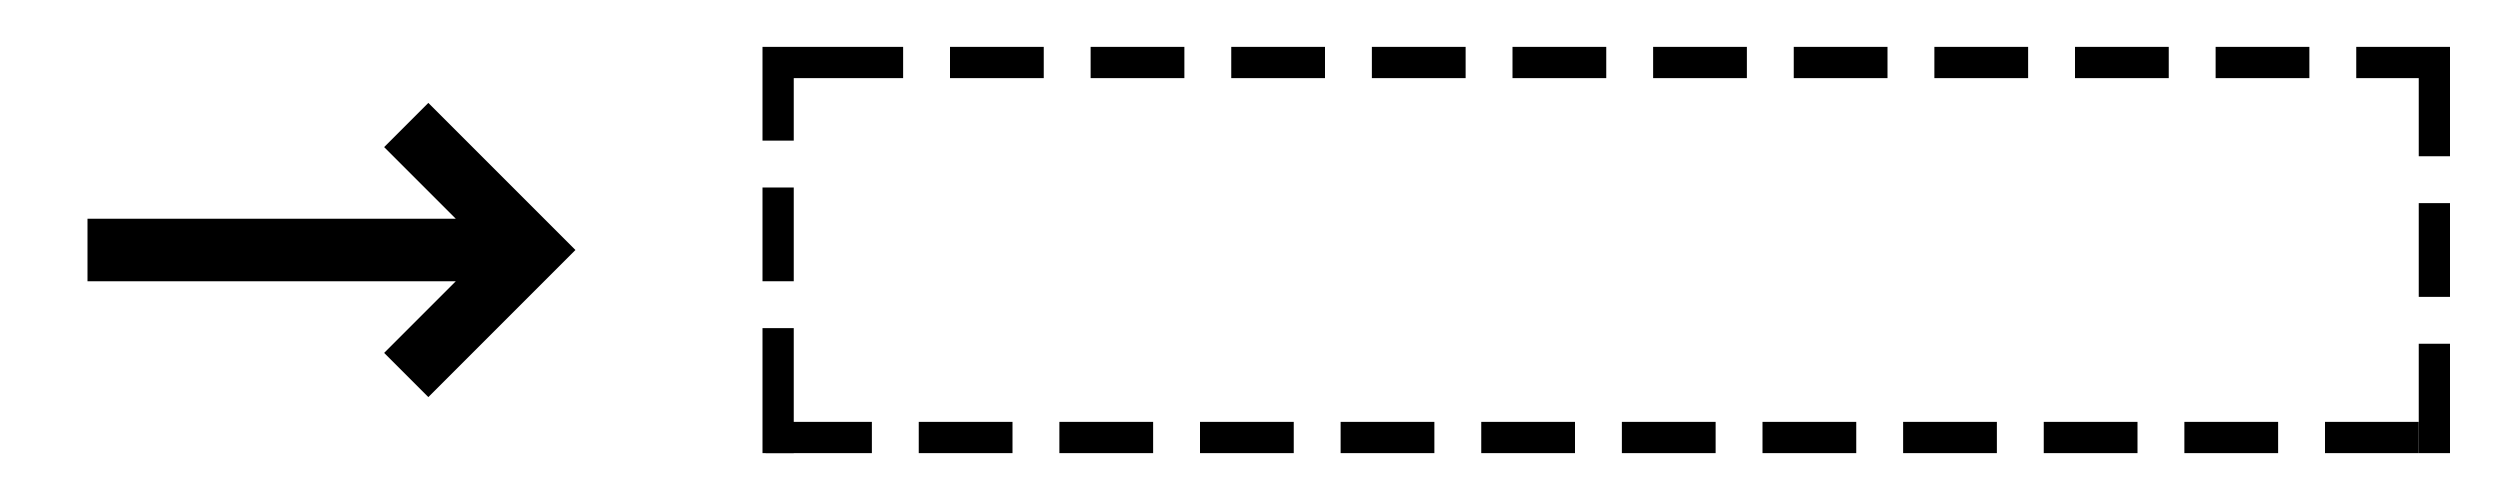
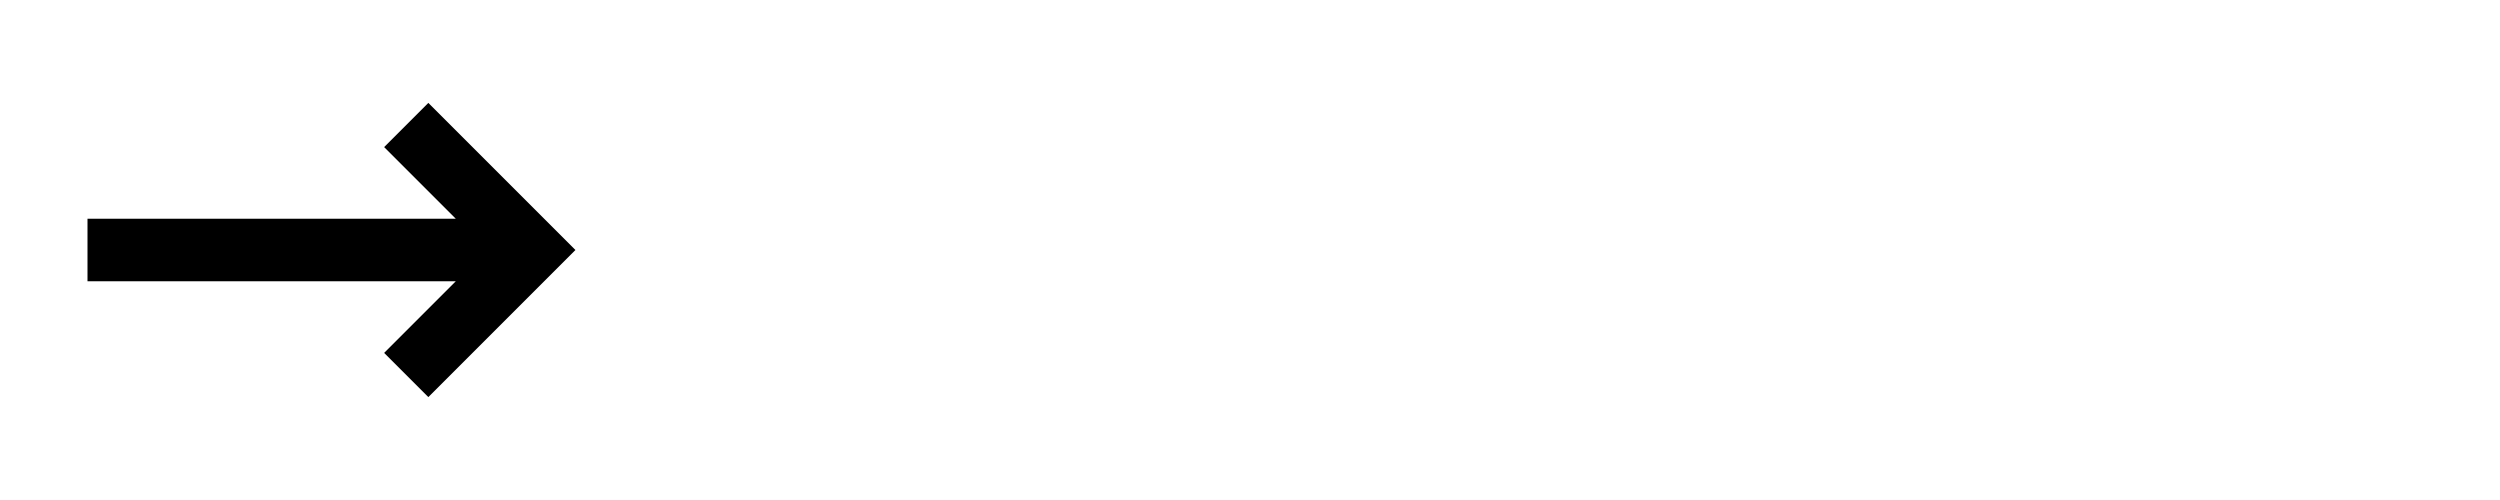
<svg xmlns="http://www.w3.org/2000/svg" width="80" height="16" viewBox="0 0 80 16" preserveAspectRatio="xMinYMid meet">
  <style>.st0{fill:none;stroke:#000;stroke-width:2;stroke-miterlimit:10}</style>
-   <path d="M25.4 1.5h3.5v1h-3.5zM24.4 1.5h1v3h-1zM25.4 14.5v-4h-1v4h.5zM30.4 1.5h3v1h-3zM34.9 1.5h3v1h-3zM24.4 6h1v3h-1zM66.4 1.5h3v1h-3zM57.4 1.5h3v1h-3zM61.9 1.5h3v1h-3zM70.9 1.5h3v1h-3zM48.4 1.5h3v1h-3zM52.9 1.5h3v1h-3zM43.9 1.5h3v1h-3zM39.4 1.5h3v1h-3zM33.9 13.5h3v1h-3zM69.9 13.5h3v1h-3zM77.4 13.5h-3v1h3V14zM65.4 13.5h3v1h-3zM75.4 1.5v1h2V5h1V1.5zM60.9 13.5h3v1h-3z" />
-   <path d="M25 13.5h-.5v1h3.4v-1zM77.4 6.5h1v3h-1zM77.4 13.9v.6h1V11h-1zM38.4 13.5h3v1h-3zM29.4 13.5h3v1h-3zM42.9 13.5h3v1h-3zM56.4 13.5h3v1h-3zM47.4 13.5h3v1h-3zM51.9 13.5h3v1h-3z" />
  <path class="st0" d="M13 4l4 4-4 4m4-4H2.8" />
</svg>